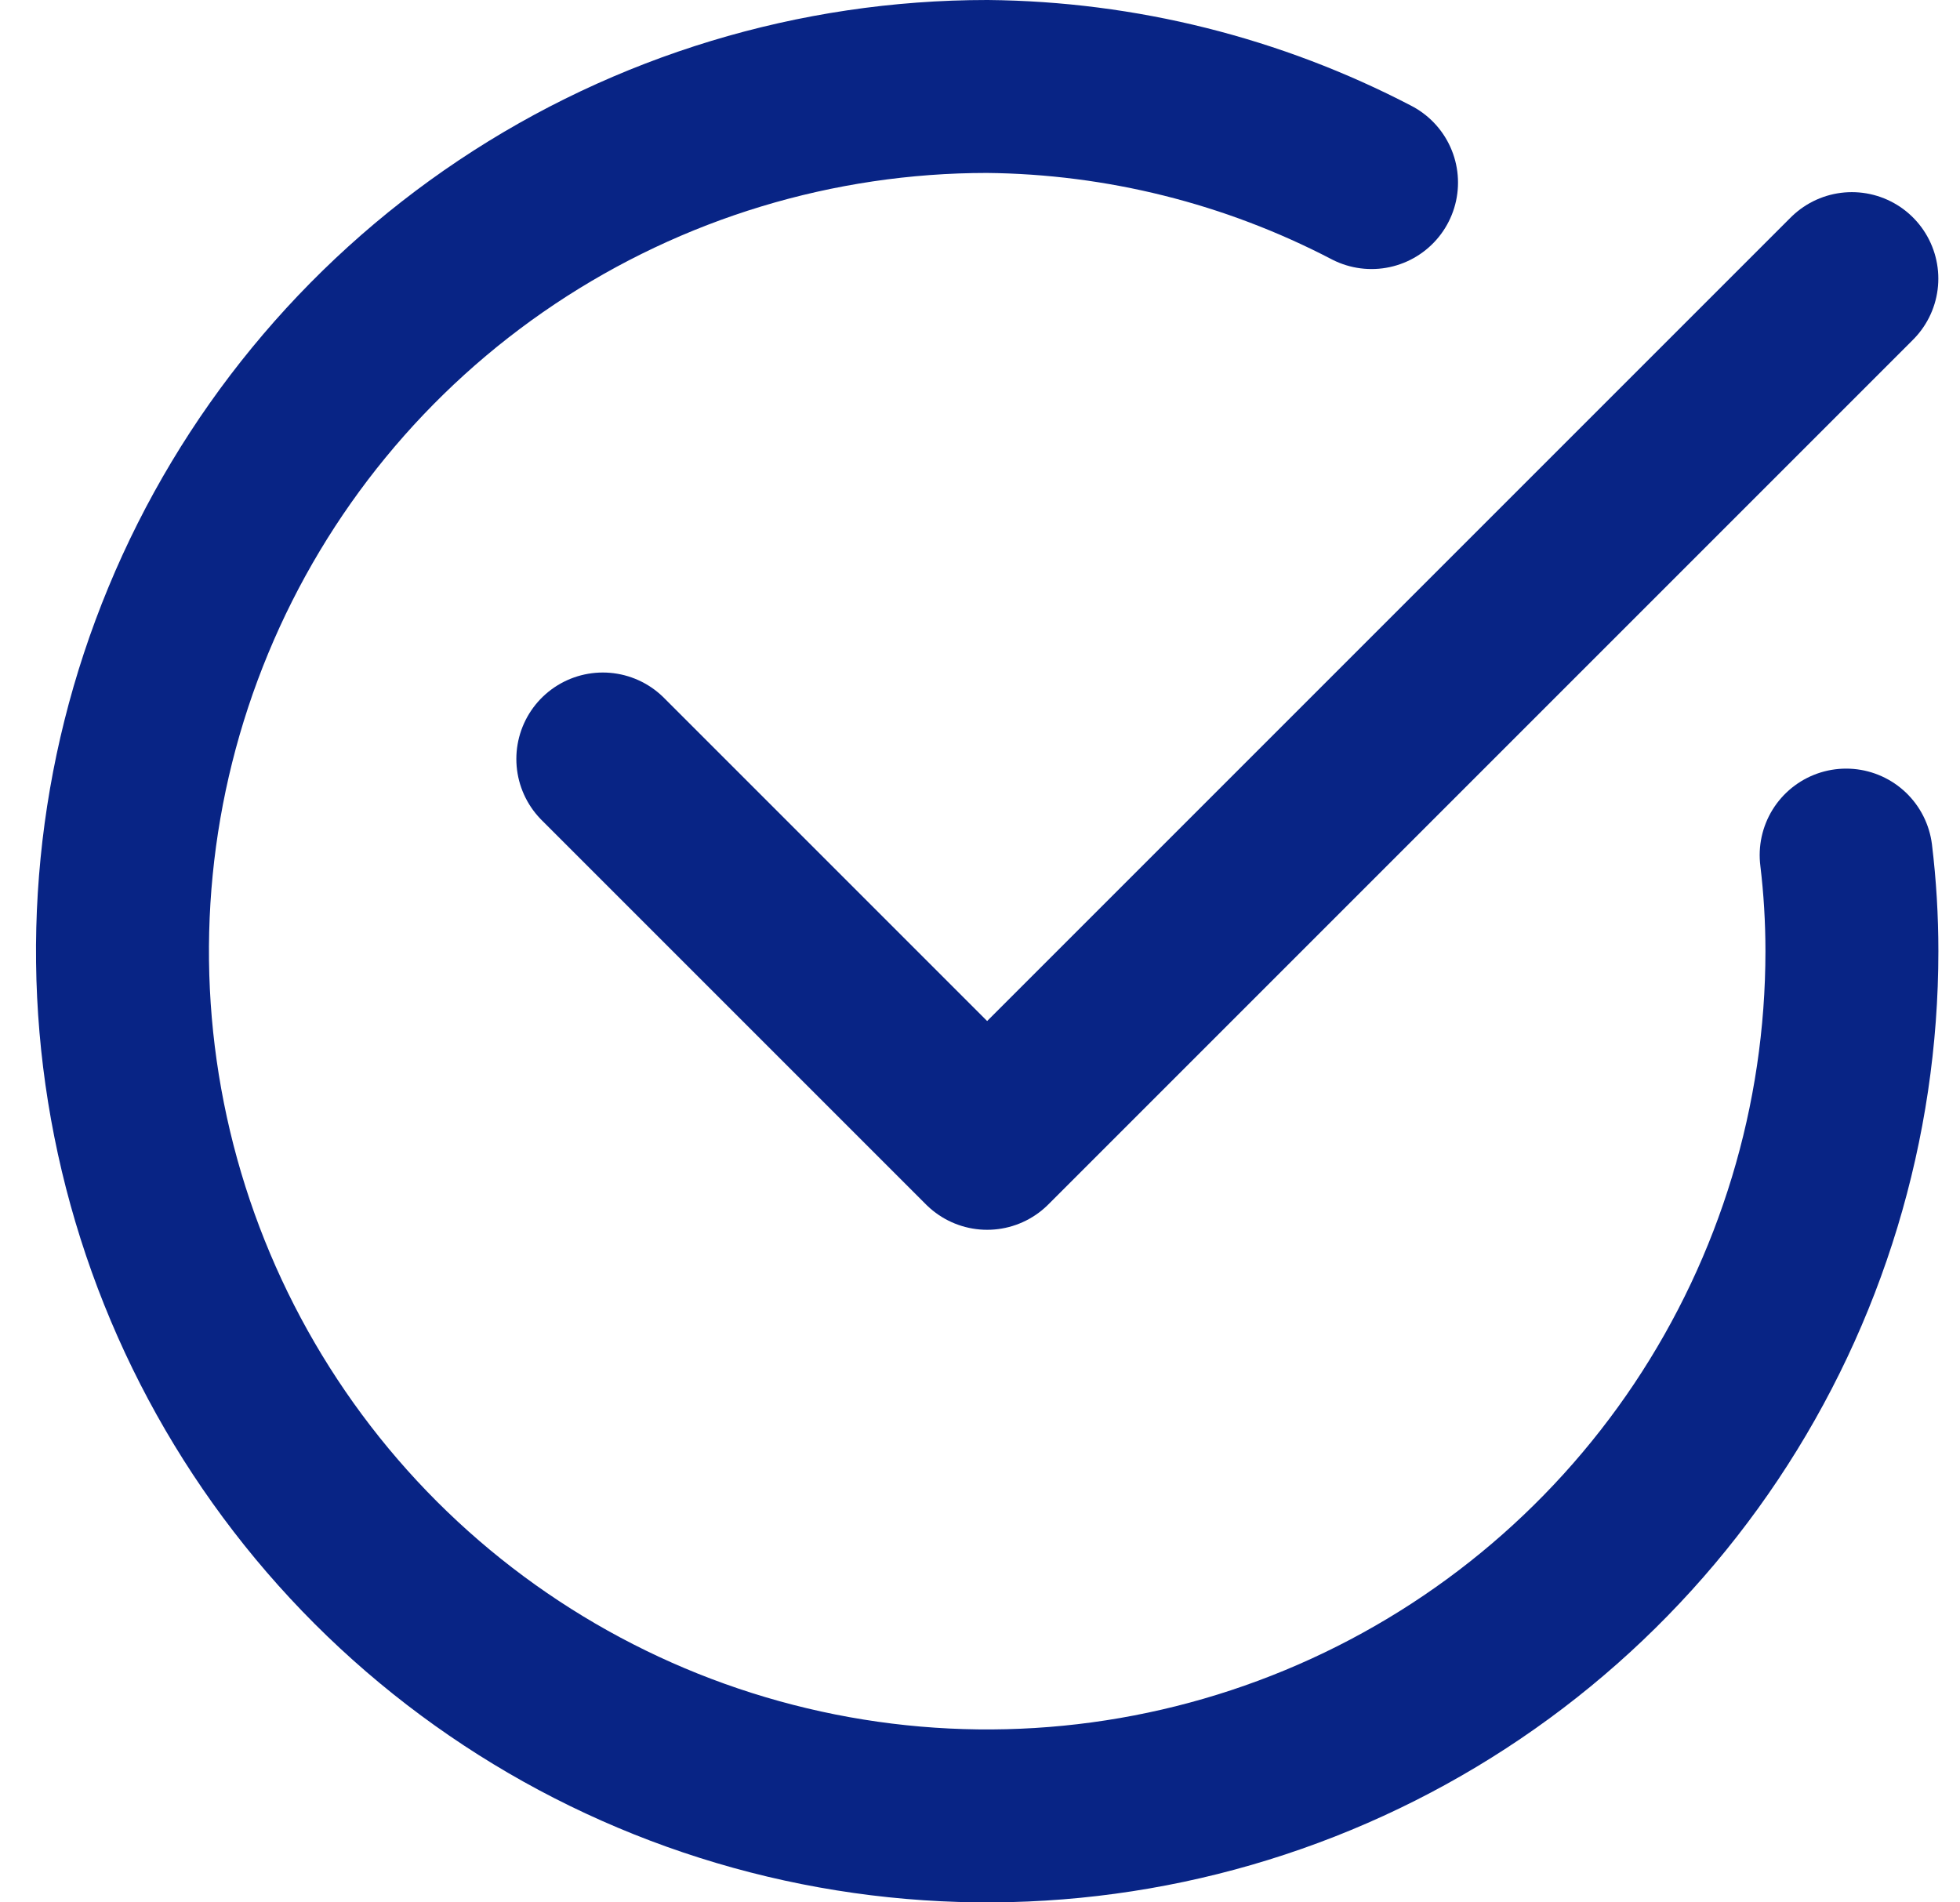
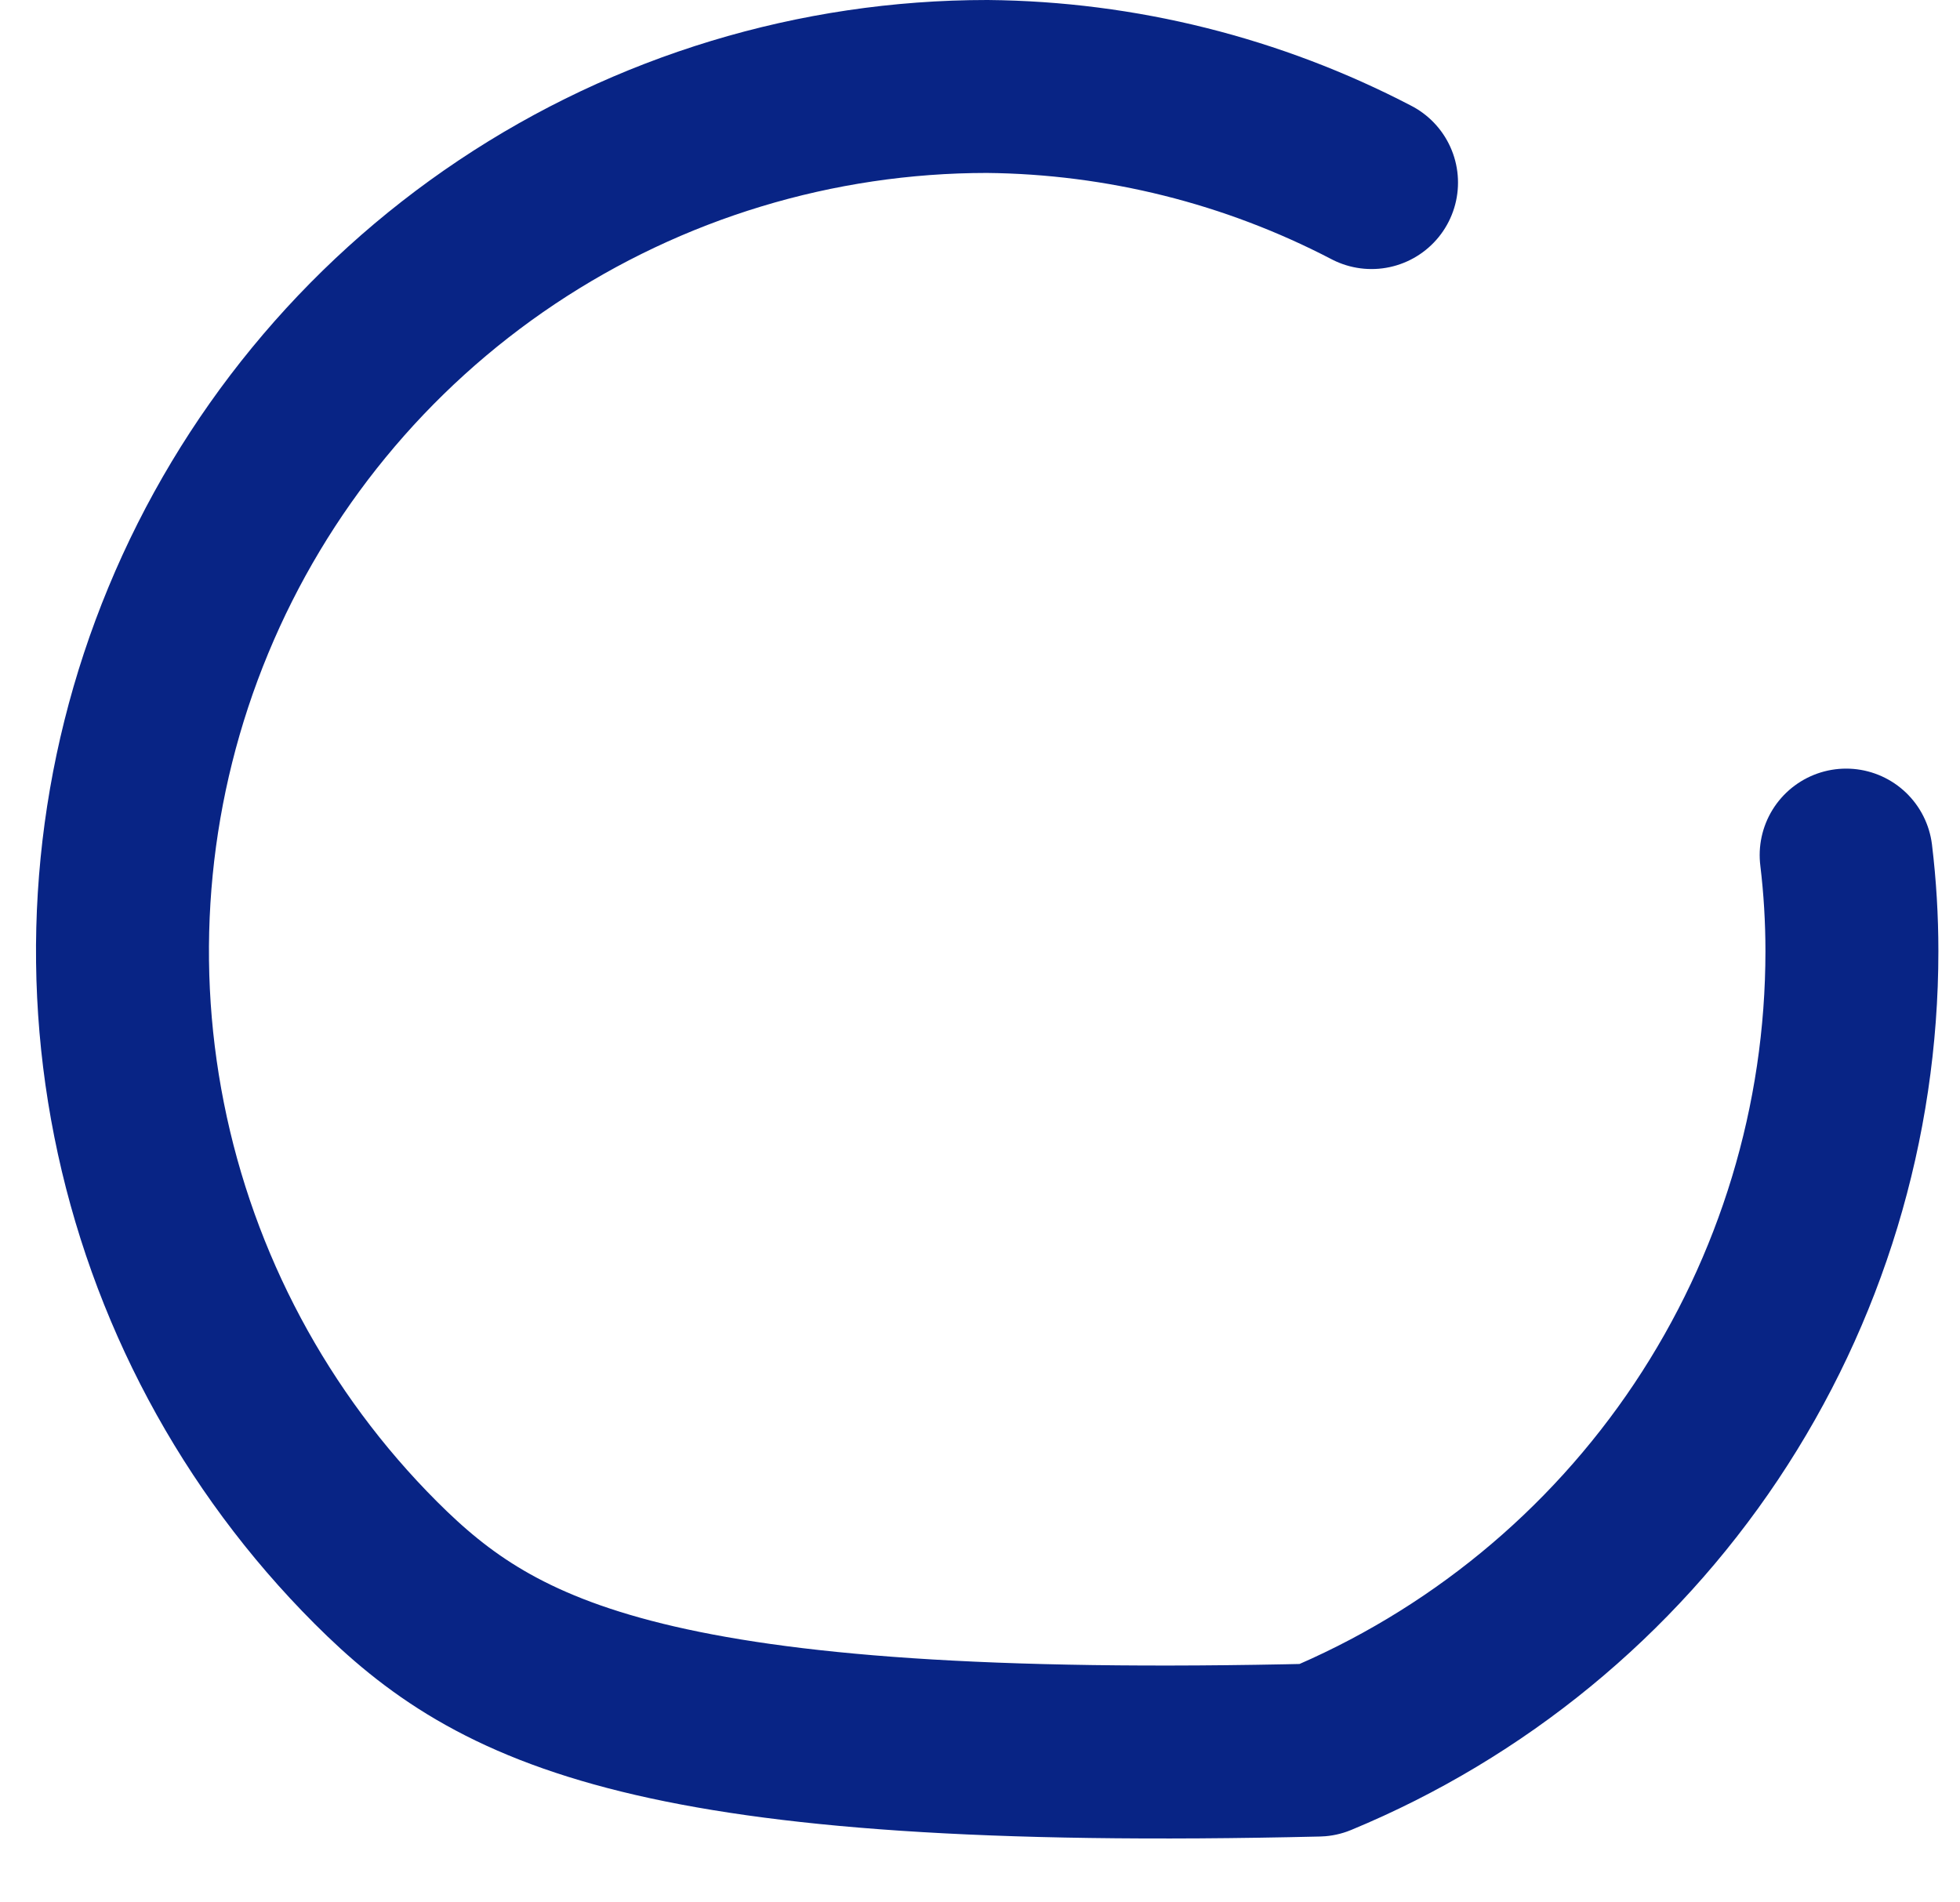
<svg xmlns="http://www.w3.org/2000/svg" width="34" height="33" viewBox="0 0 34 33" fill="none">
-   <path d="M32.124 4.833L17.124 19.833L10.457 13.166" stroke="#082485" stroke-width="3" stroke-linecap="round" stroke-linejoin="round" />
-   <path d="M32.025 14.833C32.092 15.386 32.125 15.943 32.125 16.5C32.125 19.467 31.245 22.367 29.597 24.834C27.949 27.3 25.606 29.223 22.865 30.358C20.124 31.494 17.108 31.791 14.199 31.212C11.289 30.633 8.616 29.204 6.518 27.107C4.421 25.009 2.992 22.336 2.413 19.426C1.834 16.517 2.131 13.501 3.267 10.76C4.402 8.019 6.325 5.676 8.791 4.028C11.258 2.38 14.158 1.5 17.125 1.5C19.448 1.522 21.732 2.093 23.792 3.167" stroke="#082485" stroke-width="3" stroke-linecap="round" stroke-linejoin="round" />
+   <path d="M32.025 14.833C32.092 15.386 32.125 15.943 32.125 16.5C32.125 19.467 31.245 22.367 29.597 24.834C27.949 27.3 25.606 29.223 22.865 30.358C11.289 30.633 8.616 29.204 6.518 27.107C4.421 25.009 2.992 22.336 2.413 19.426C1.834 16.517 2.131 13.501 3.267 10.76C4.402 8.019 6.325 5.676 8.791 4.028C11.258 2.38 14.158 1.5 17.125 1.5C19.448 1.522 21.732 2.093 23.792 3.167" stroke="#082485" stroke-width="3" stroke-linecap="round" stroke-linejoin="round" />
</svg>